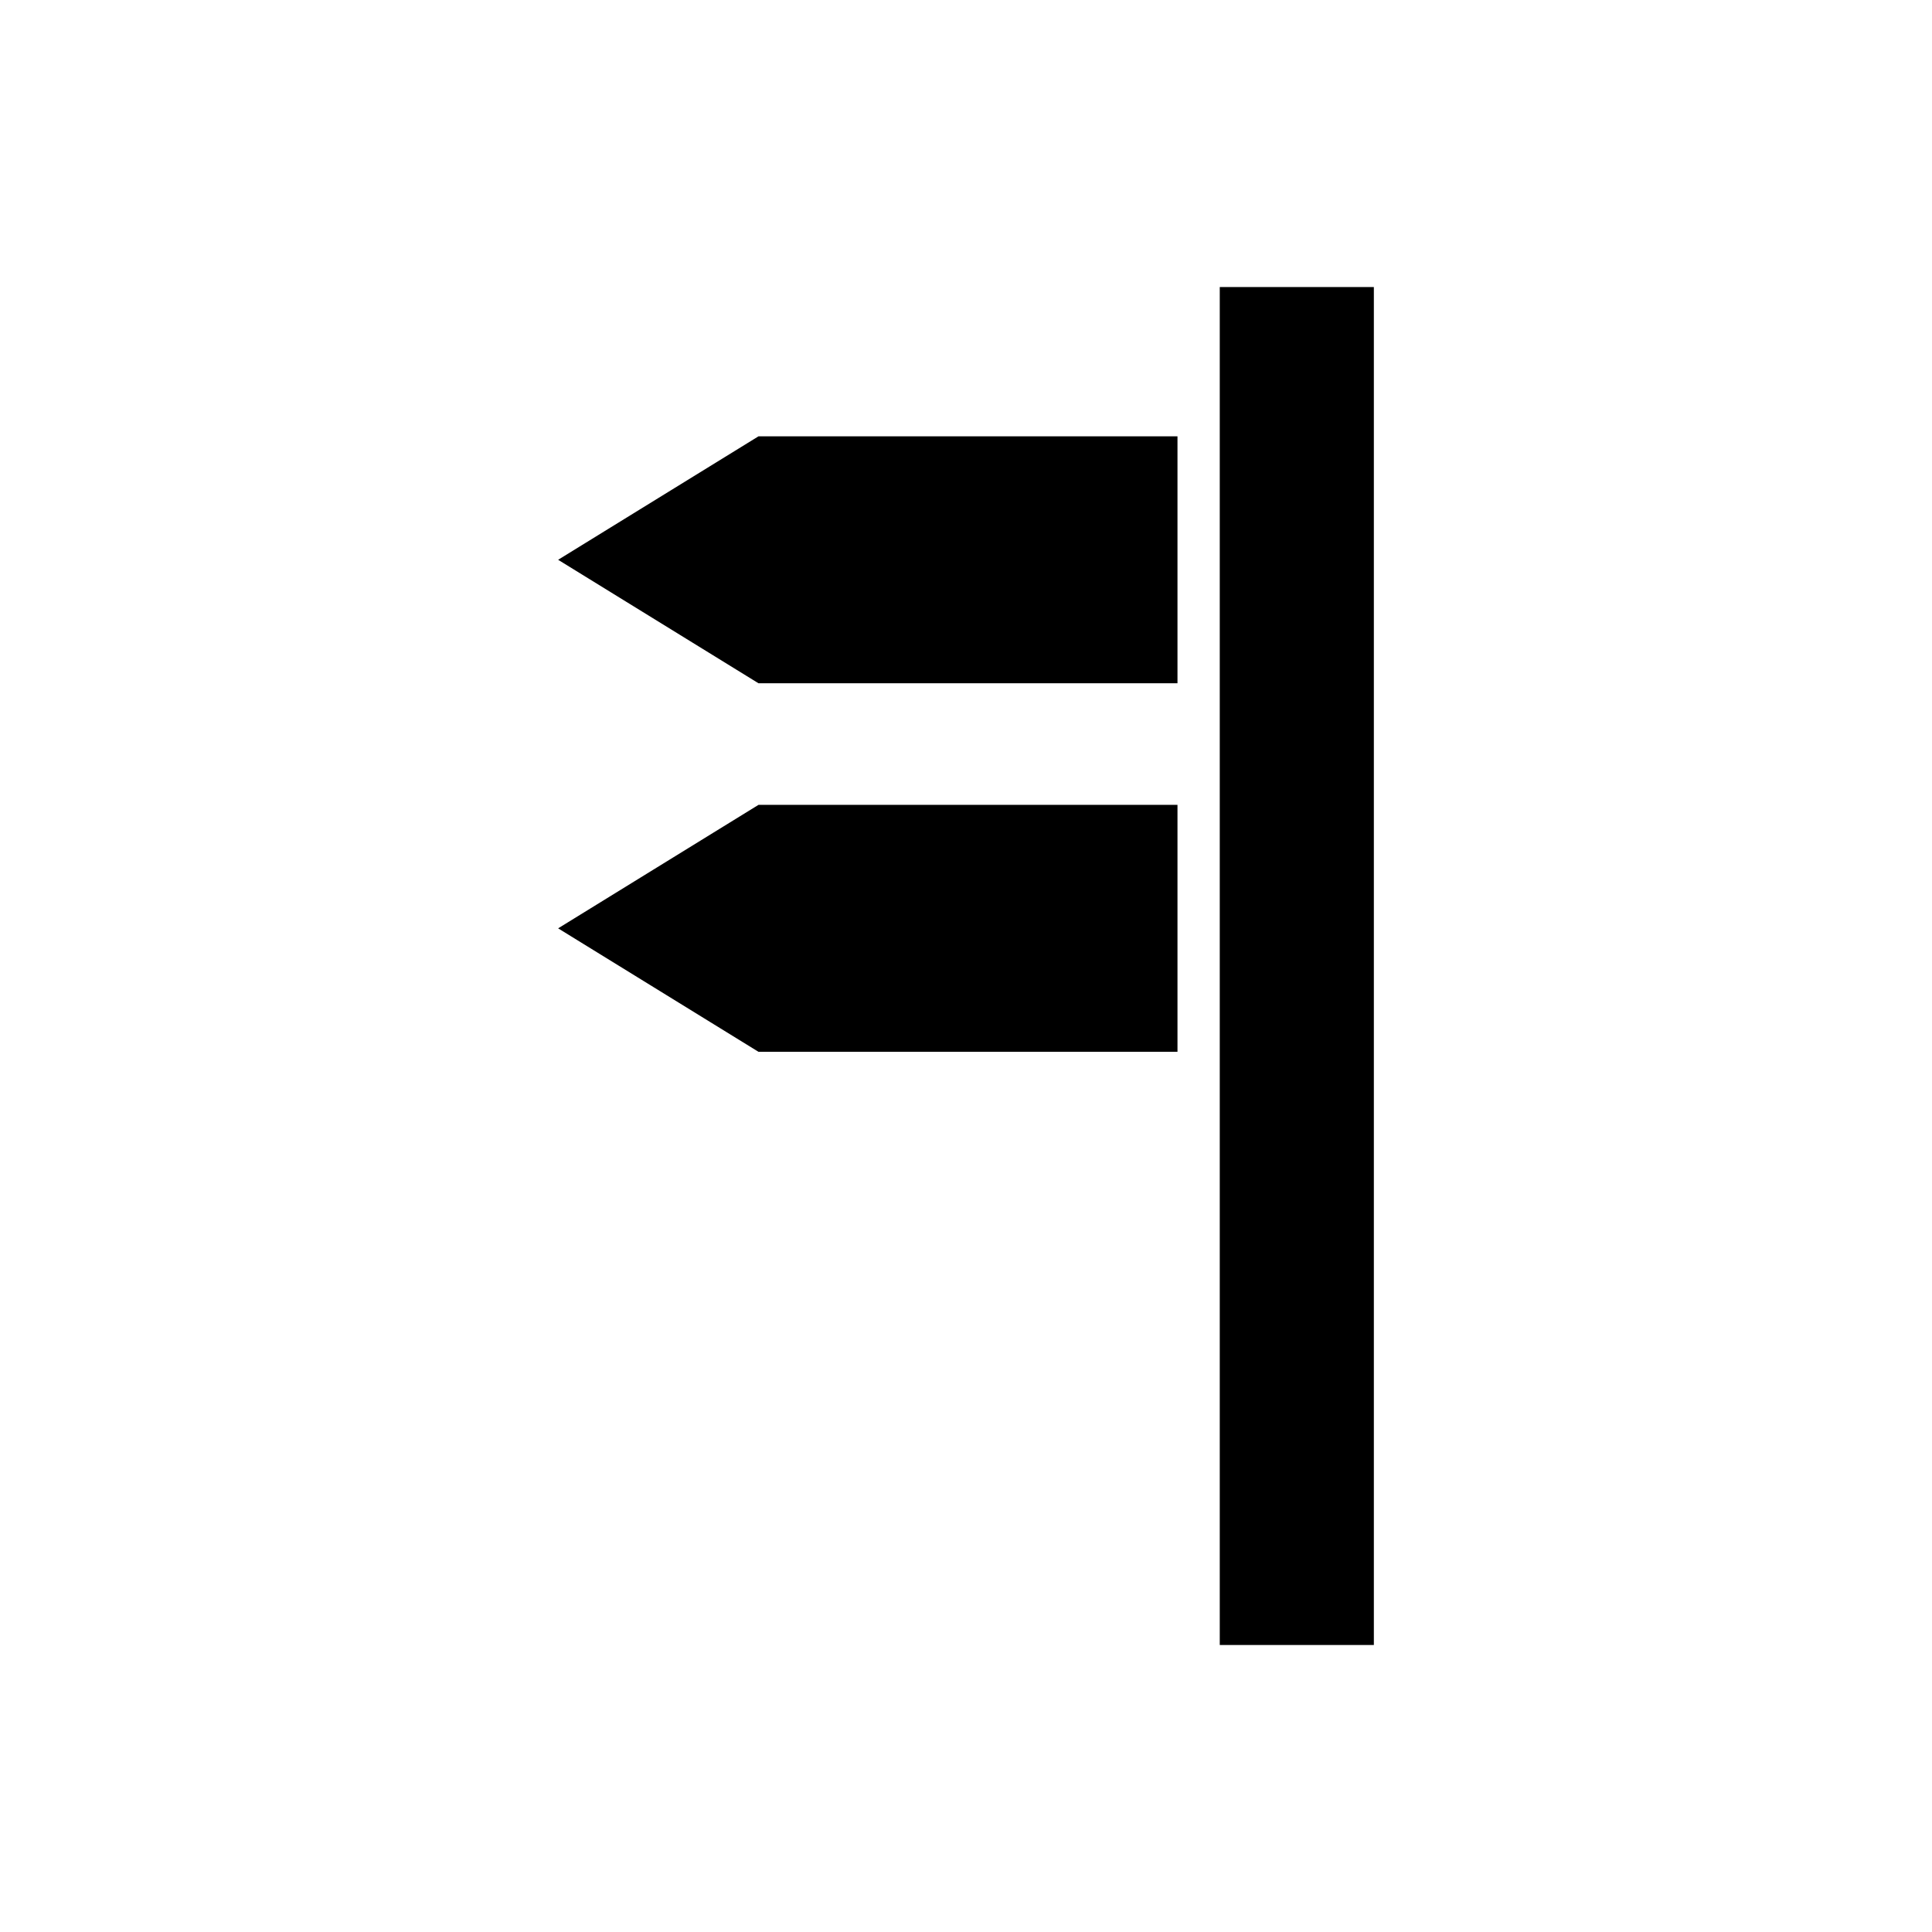
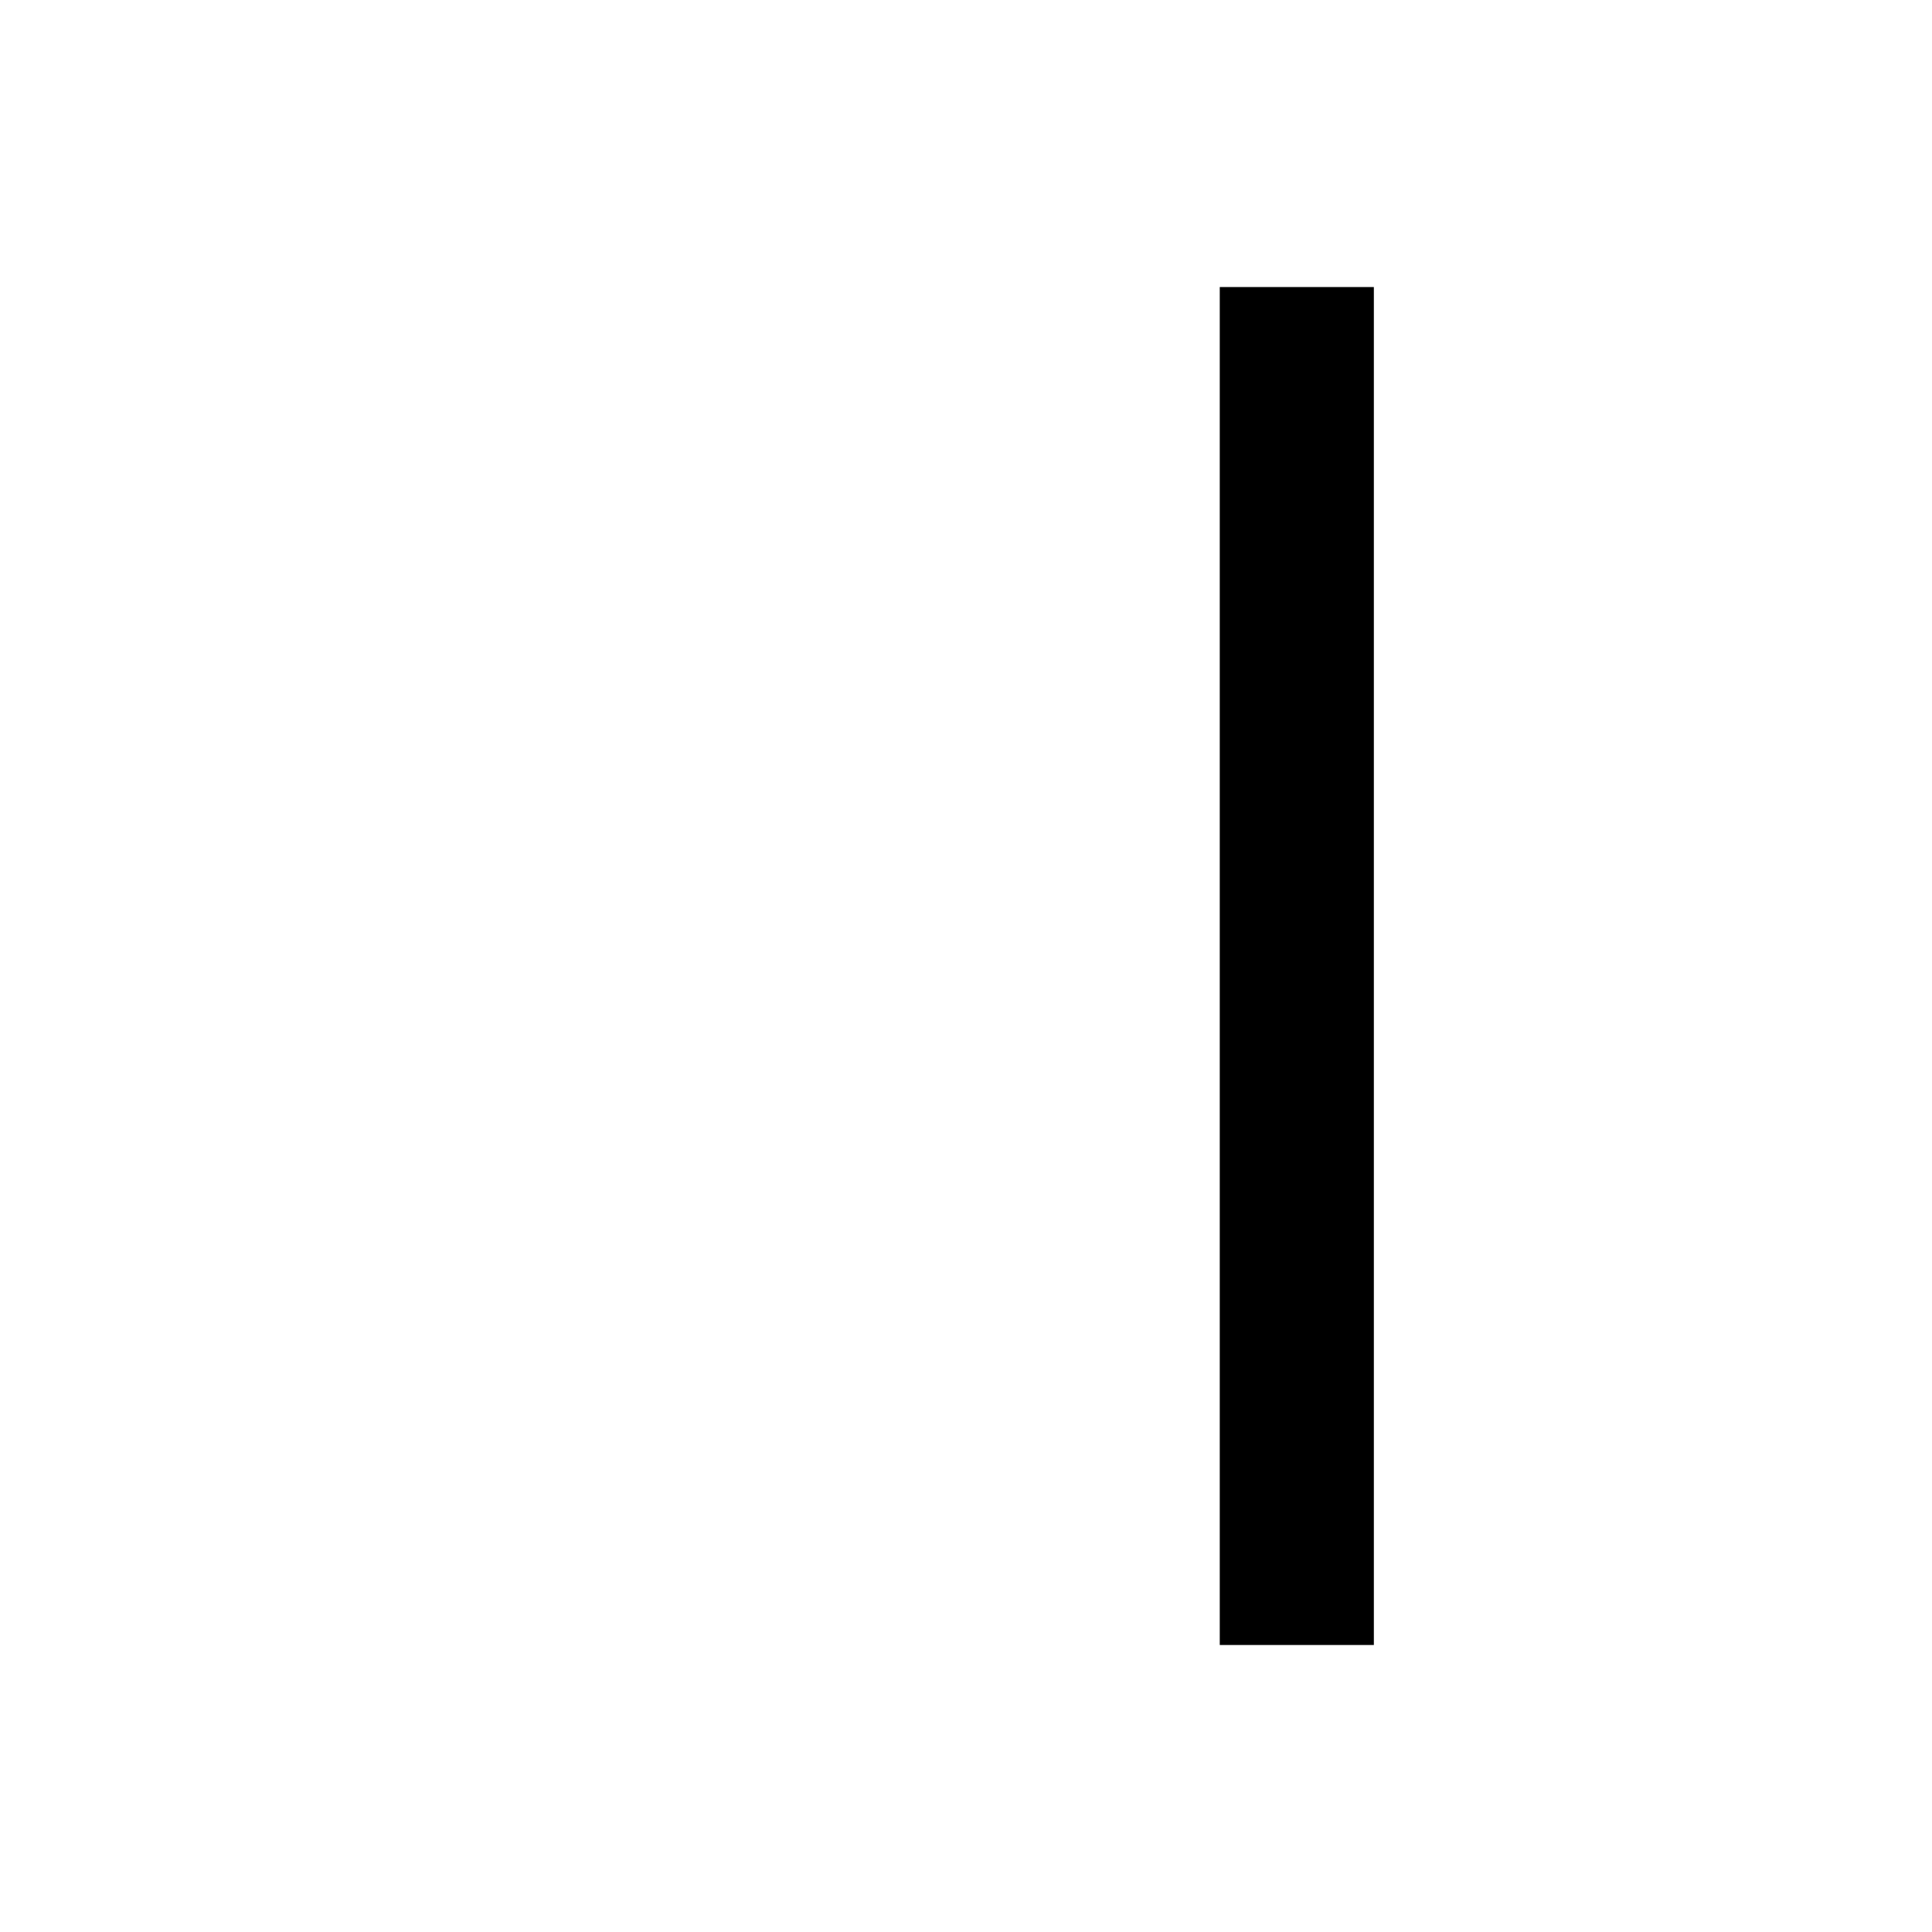
<svg xmlns="http://www.w3.org/2000/svg" fill="#000000" width="800px" height="800px" version="1.1" viewBox="144 144 512 512">
  <g>
-     <path d="m291.91 390.02 53.094 32.719h111.04v-65.441h-111.04z" />
    <path d="m467.25 220.07h40.836v359.87h-40.836z" />
-     <path d="m291.91 292.35 53.094 32.723h111.04v-65.441h-111.04z" />
  </g>
</svg>